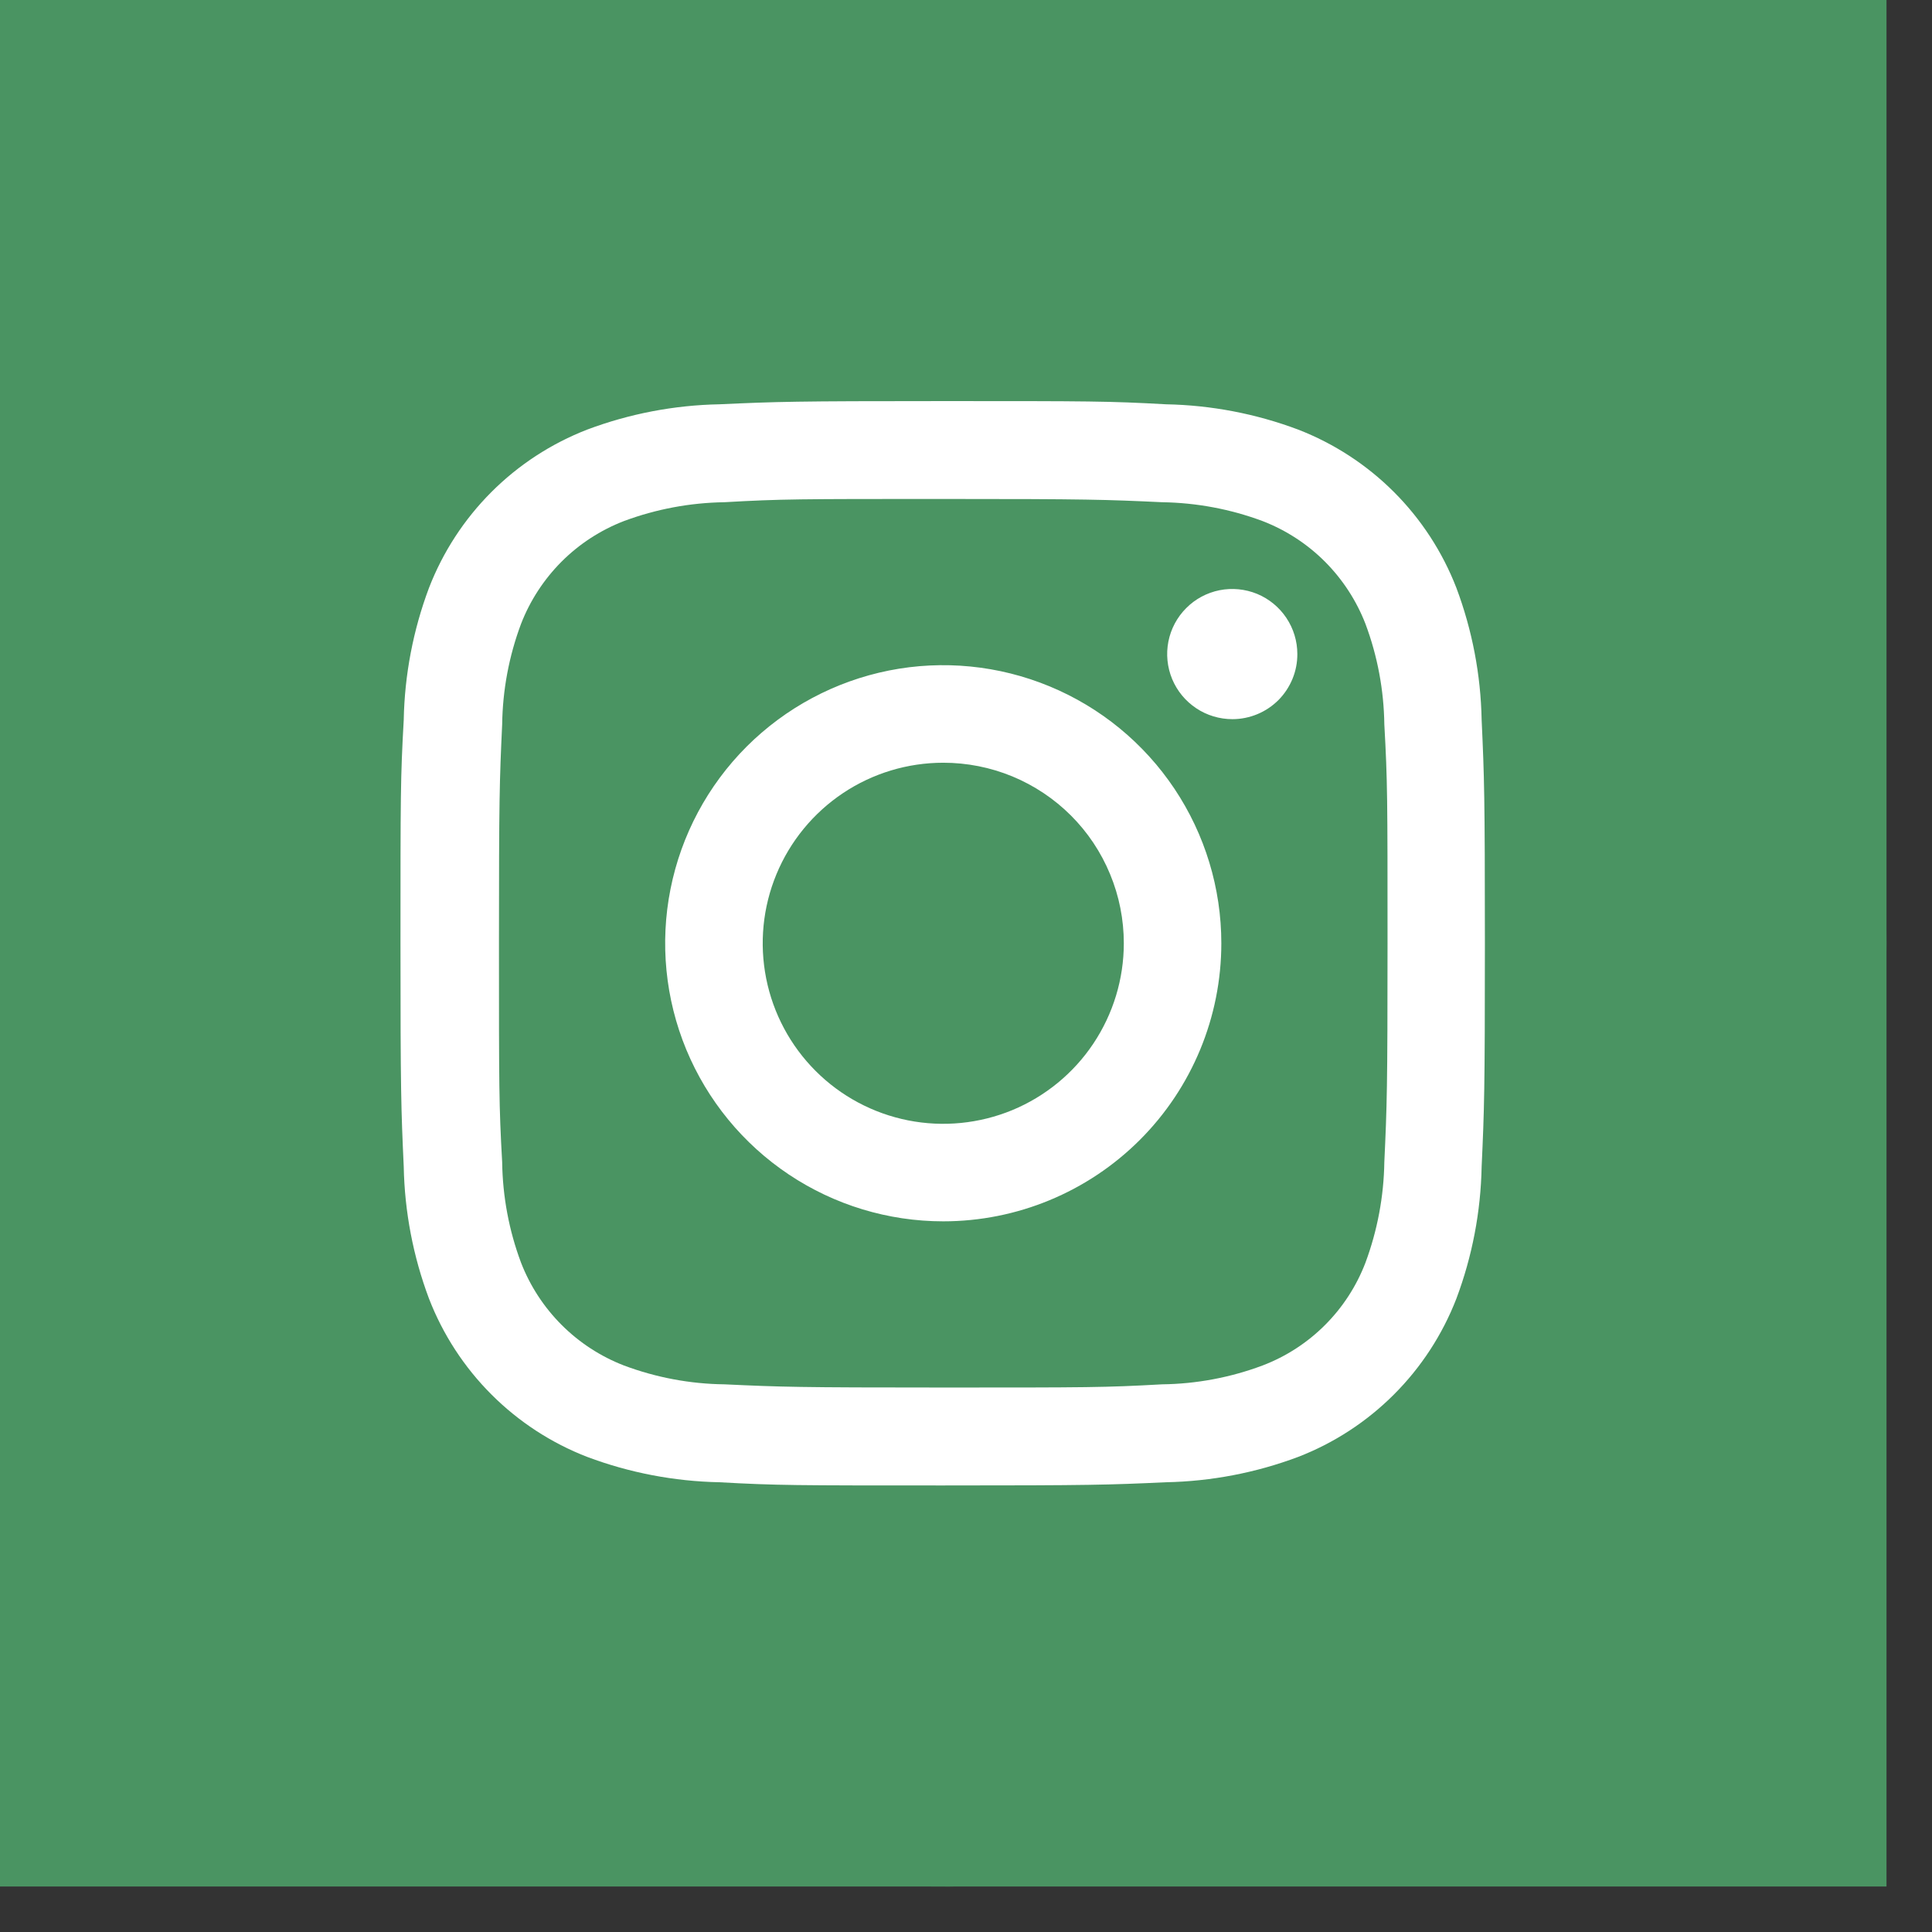
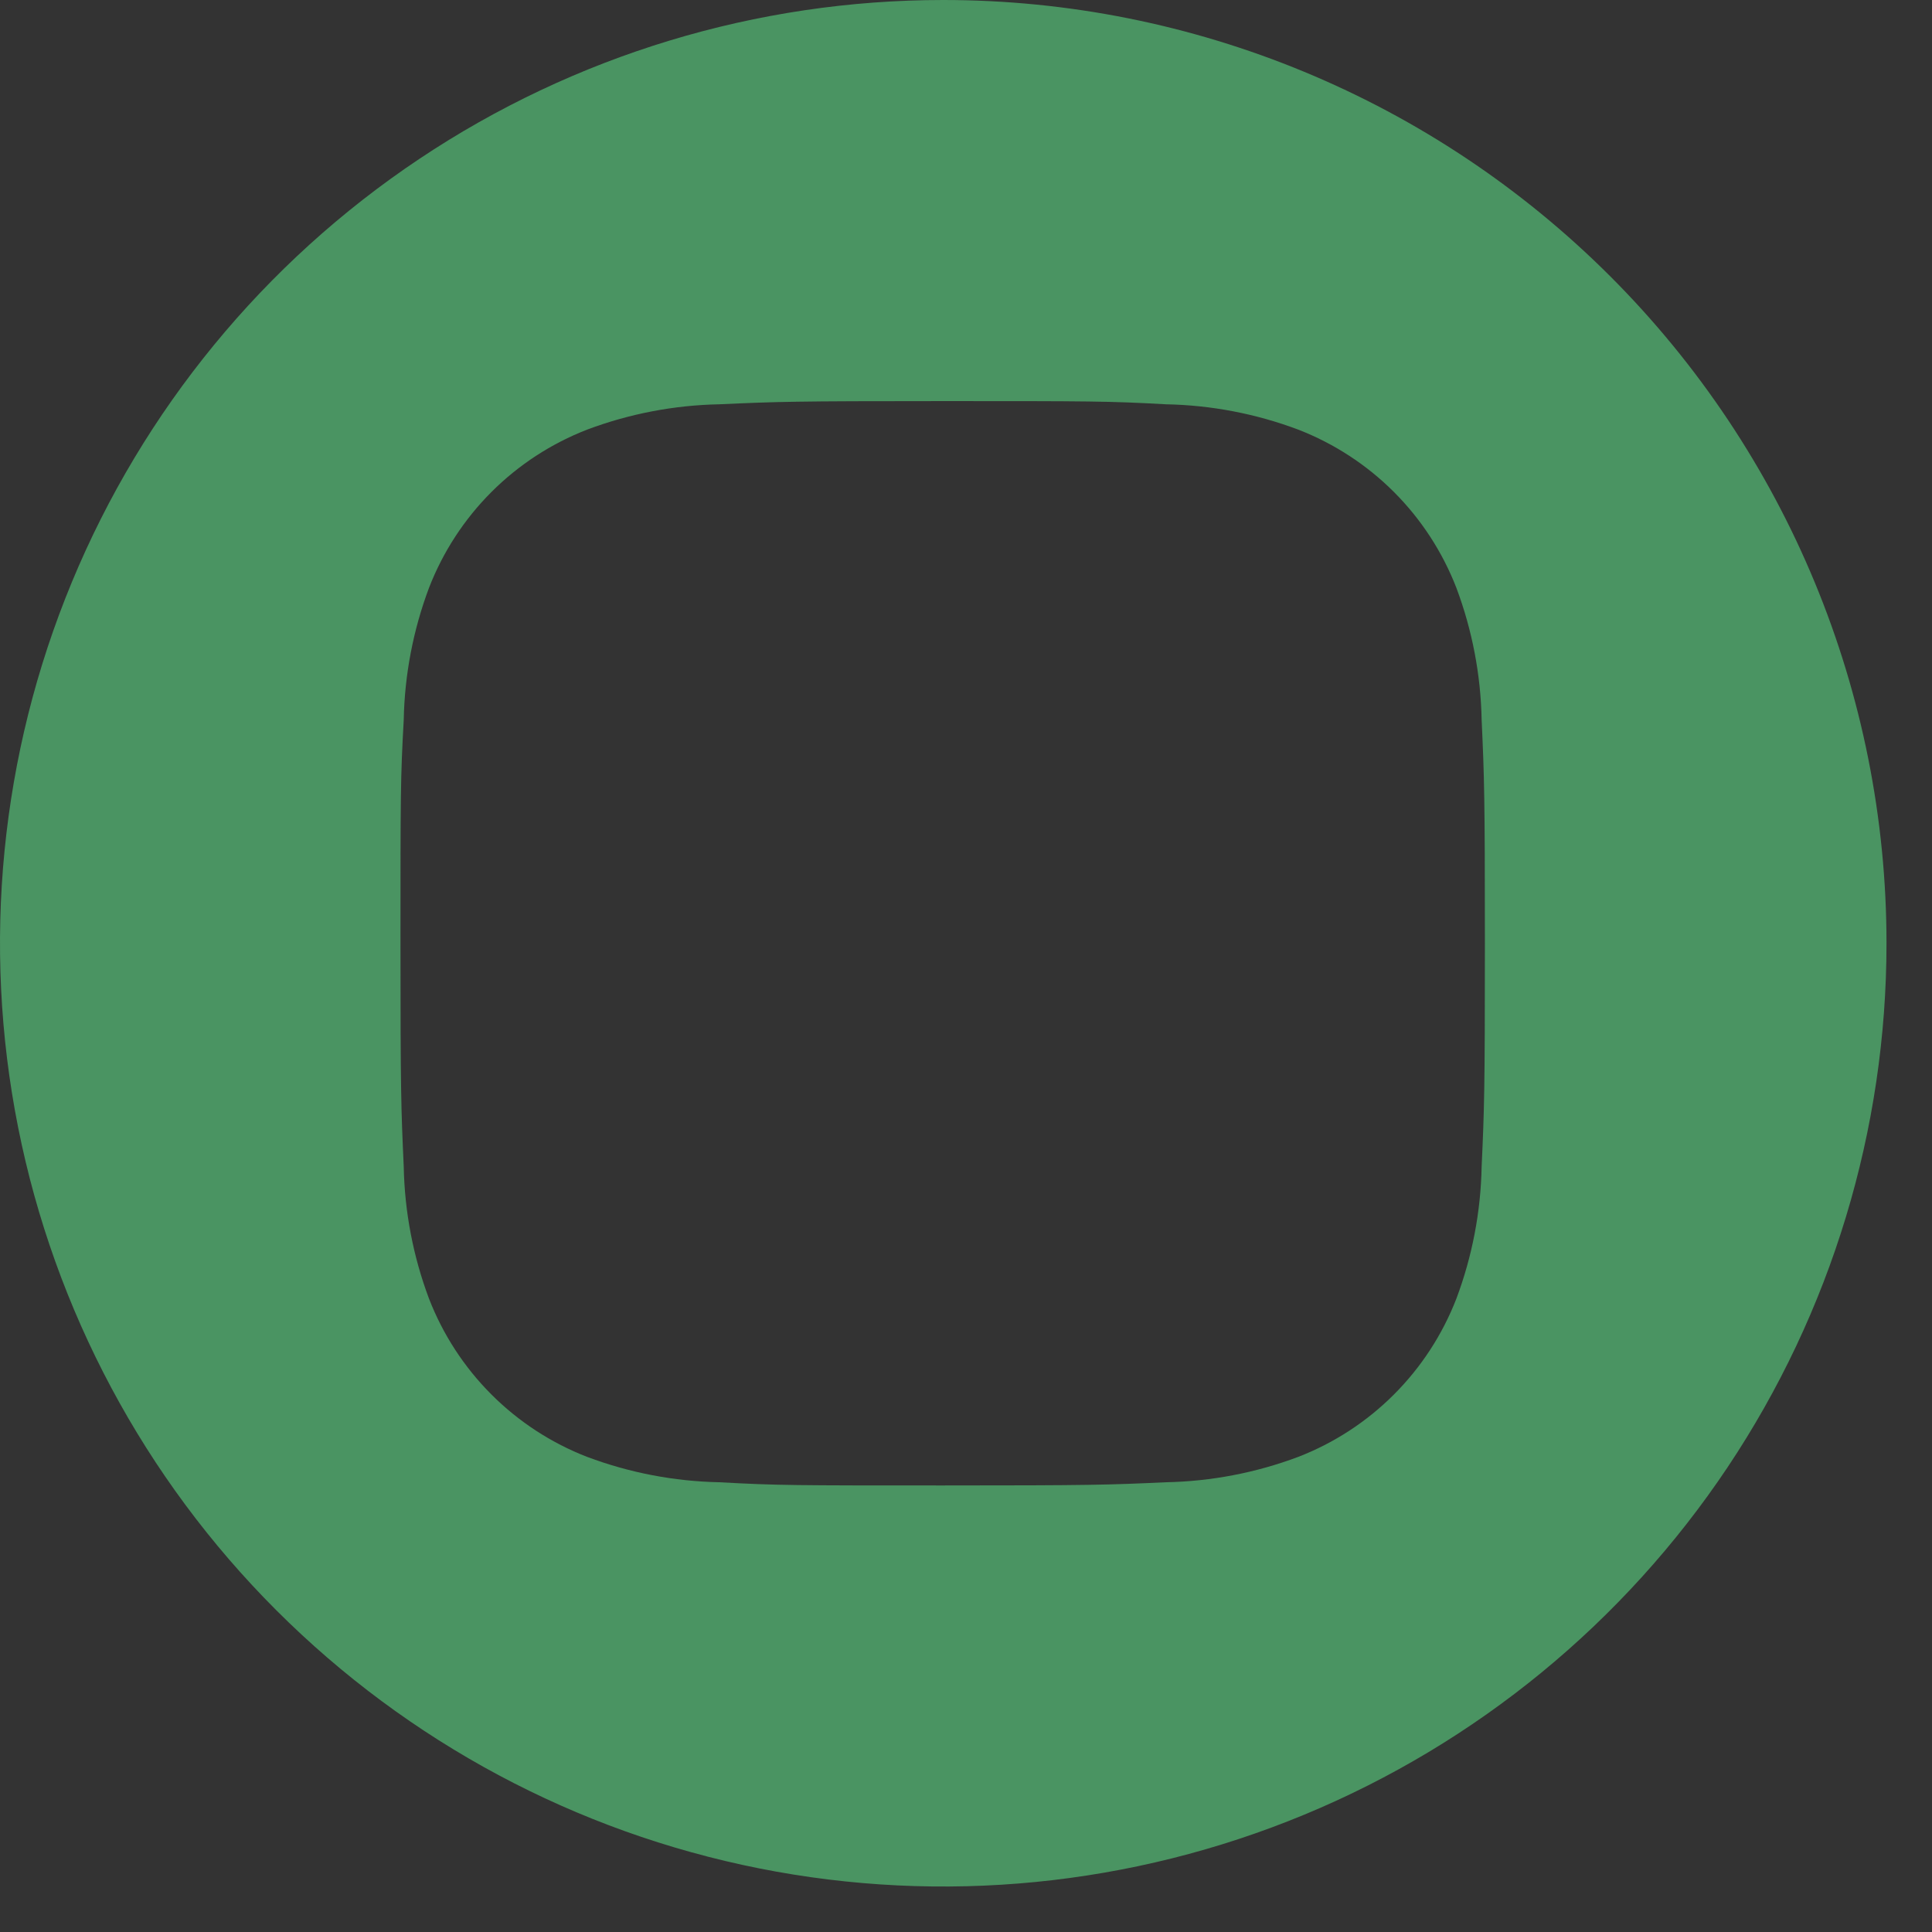
<svg xmlns="http://www.w3.org/2000/svg" width="38" height="38" viewBox="0 0 38 38" fill="none">
  <rect x="0" y="0" width="38" height="38" fill="#333333" stroke="none" />
  <g clip-path="url(#clip0_347_5197)">
-     <rect width="37.105" height="37.105" fill="#4A9462" />
-     <rect x="5.195" y="6.308" width="26.716" height="23.747" fill="white" />
-     <path d="M22.104 18.553C22.104 19.255 21.895 19.942 21.505 20.526C21.115 21.11 20.56 21.565 19.912 21.834C19.263 22.102 18.549 22.173 17.86 22.036C17.171 21.899 16.538 21.561 16.042 21.064C15.545 20.567 15.207 19.934 15.07 19.246C14.933 18.557 15.003 17.843 15.272 17.194C15.541 16.545 15.996 15.991 16.58 15.6C17.164 15.21 17.85 15.002 18.553 15.002C19.019 15.002 19.481 15.093 19.912 15.271C20.343 15.45 20.735 15.711 21.065 16.041C21.395 16.371 21.656 16.762 21.834 17.194C22.013 17.625 22.104 18.087 22.104 18.553Z" fill="#4A9462" />
-     <path d="M26.857 12.271C26.679 11.812 26.407 11.395 26.059 11.046C25.711 10.698 25.294 10.427 24.834 10.249C24.201 10.013 23.532 9.888 22.857 9.878C21.744 9.826 21.398 9.814 18.552 9.814C15.707 9.814 15.373 9.814 14.248 9.878C13.573 9.888 12.904 10.013 12.271 10.249C11.811 10.427 11.394 10.698 11.046 11.046C10.698 11.395 10.426 11.812 10.248 12.271C10.011 12.904 9.886 13.573 9.877 14.248C9.825 15.362 9.814 15.707 9.814 18.553C9.814 21.399 9.814 21.733 9.877 22.857C9.886 23.533 10.011 24.202 10.248 24.835C10.426 25.294 10.698 25.711 11.046 26.059C11.394 26.407 11.811 26.679 12.271 26.857C12.903 27.094 13.572 27.22 14.248 27.228C15.361 27.28 15.707 27.291 18.552 27.291C21.398 27.291 21.732 27.291 22.857 27.228C23.532 27.22 24.202 27.094 24.834 26.857C25.295 26.681 25.713 26.41 26.061 26.062C26.41 25.713 26.681 25.295 26.857 24.835C27.092 24.201 27.218 23.532 27.228 22.857C27.28 21.744 27.291 21.399 27.291 18.553C27.291 15.707 27.291 15.373 27.228 14.248C27.219 13.573 27.094 12.904 26.857 12.271ZM18.552 24.022C17.471 24.022 16.413 23.701 15.514 23.1C14.614 22.499 13.914 21.645 13.499 20.646C13.085 19.646 12.977 18.547 13.188 17.486C13.399 16.425 13.92 15.45 14.685 14.685C15.45 13.921 16.424 13.4 17.485 13.188C18.546 12.977 19.646 13.086 20.645 13.5C21.645 13.914 22.499 14.615 23.1 15.514C23.701 16.414 24.022 17.471 24.022 18.553C24.022 20.003 23.446 21.394 22.42 22.42C21.394 23.446 20.003 24.022 18.552 24.022ZM24.241 14.145C23.987 14.145 23.739 14.071 23.529 13.931C23.317 13.79 23.153 13.591 23.055 13.357C22.958 13.123 22.932 12.866 22.981 12.617C23.03 12.368 23.152 12.14 23.331 11.961C23.509 11.781 23.738 11.659 23.986 11.609C24.234 11.56 24.492 11.585 24.726 11.681C24.96 11.778 25.16 11.942 25.301 12.153C25.442 12.364 25.517 12.611 25.517 12.864C25.518 13.032 25.485 13.199 25.421 13.354C25.357 13.509 25.263 13.651 25.145 13.77C25.026 13.888 24.885 13.983 24.73 14.047C24.575 14.111 24.409 14.145 24.241 14.145Z" fill="#4A9462" />
    <path d="M18.553 0C14.883 0 11.296 1.088 8.245 3.127C5.194 5.165 2.816 8.063 1.412 11.453C0.008 14.843 -0.359 18.573 0.356 22.172C1.072 25.771 2.839 29.077 5.434 31.671C8.029 34.266 11.334 36.033 14.933 36.749C18.532 37.465 22.262 37.097 25.652 35.693C29.043 34.289 31.94 31.911 33.979 28.86C36.017 25.809 37.105 22.222 37.105 18.553C37.105 13.632 35.151 8.913 31.671 5.434C28.192 1.955 23.473 0 18.553 0ZM29.142 22.946C29.125 23.834 28.957 24.712 28.645 25.543C28.371 26.25 27.953 26.892 27.417 27.428C26.881 27.964 26.239 28.383 25.532 28.656C24.701 28.968 23.823 29.136 22.935 29.154C21.799 29.206 21.451 29.217 18.541 29.217C15.633 29.217 15.287 29.217 14.148 29.154C13.261 29.136 12.382 28.968 11.551 28.656C10.844 28.383 10.202 27.964 9.666 27.428C9.13 26.892 8.712 26.25 8.438 25.543C8.126 24.712 7.958 23.834 7.941 22.946C7.889 21.811 7.877 21.462 7.877 18.553C7.877 15.644 7.877 15.295 7.941 14.159C7.958 13.272 8.126 12.393 8.438 11.562C8.712 10.855 9.13 10.213 9.666 9.677C10.202 9.141 10.844 8.723 11.551 8.449C12.382 8.137 13.261 7.969 14.148 7.952C15.284 7.9 15.633 7.889 18.541 7.889C21.451 7.889 21.799 7.889 22.935 7.952C23.823 7.969 24.701 8.137 25.532 8.449C26.239 8.723 26.881 9.141 27.417 9.677C27.953 10.213 28.371 10.855 28.645 11.562C28.957 12.393 29.125 13.272 29.142 14.159C29.194 15.295 29.206 15.644 29.206 18.553C29.206 21.462 29.194 21.811 29.142 22.946Z" fill="#4A9462" />
  </g>
  <defs>
    <clipPath id="clip0_347_5197">
      <rect width="37.105" height="37.105" fill="white" />
    </clipPath>
  </defs>
</svg>